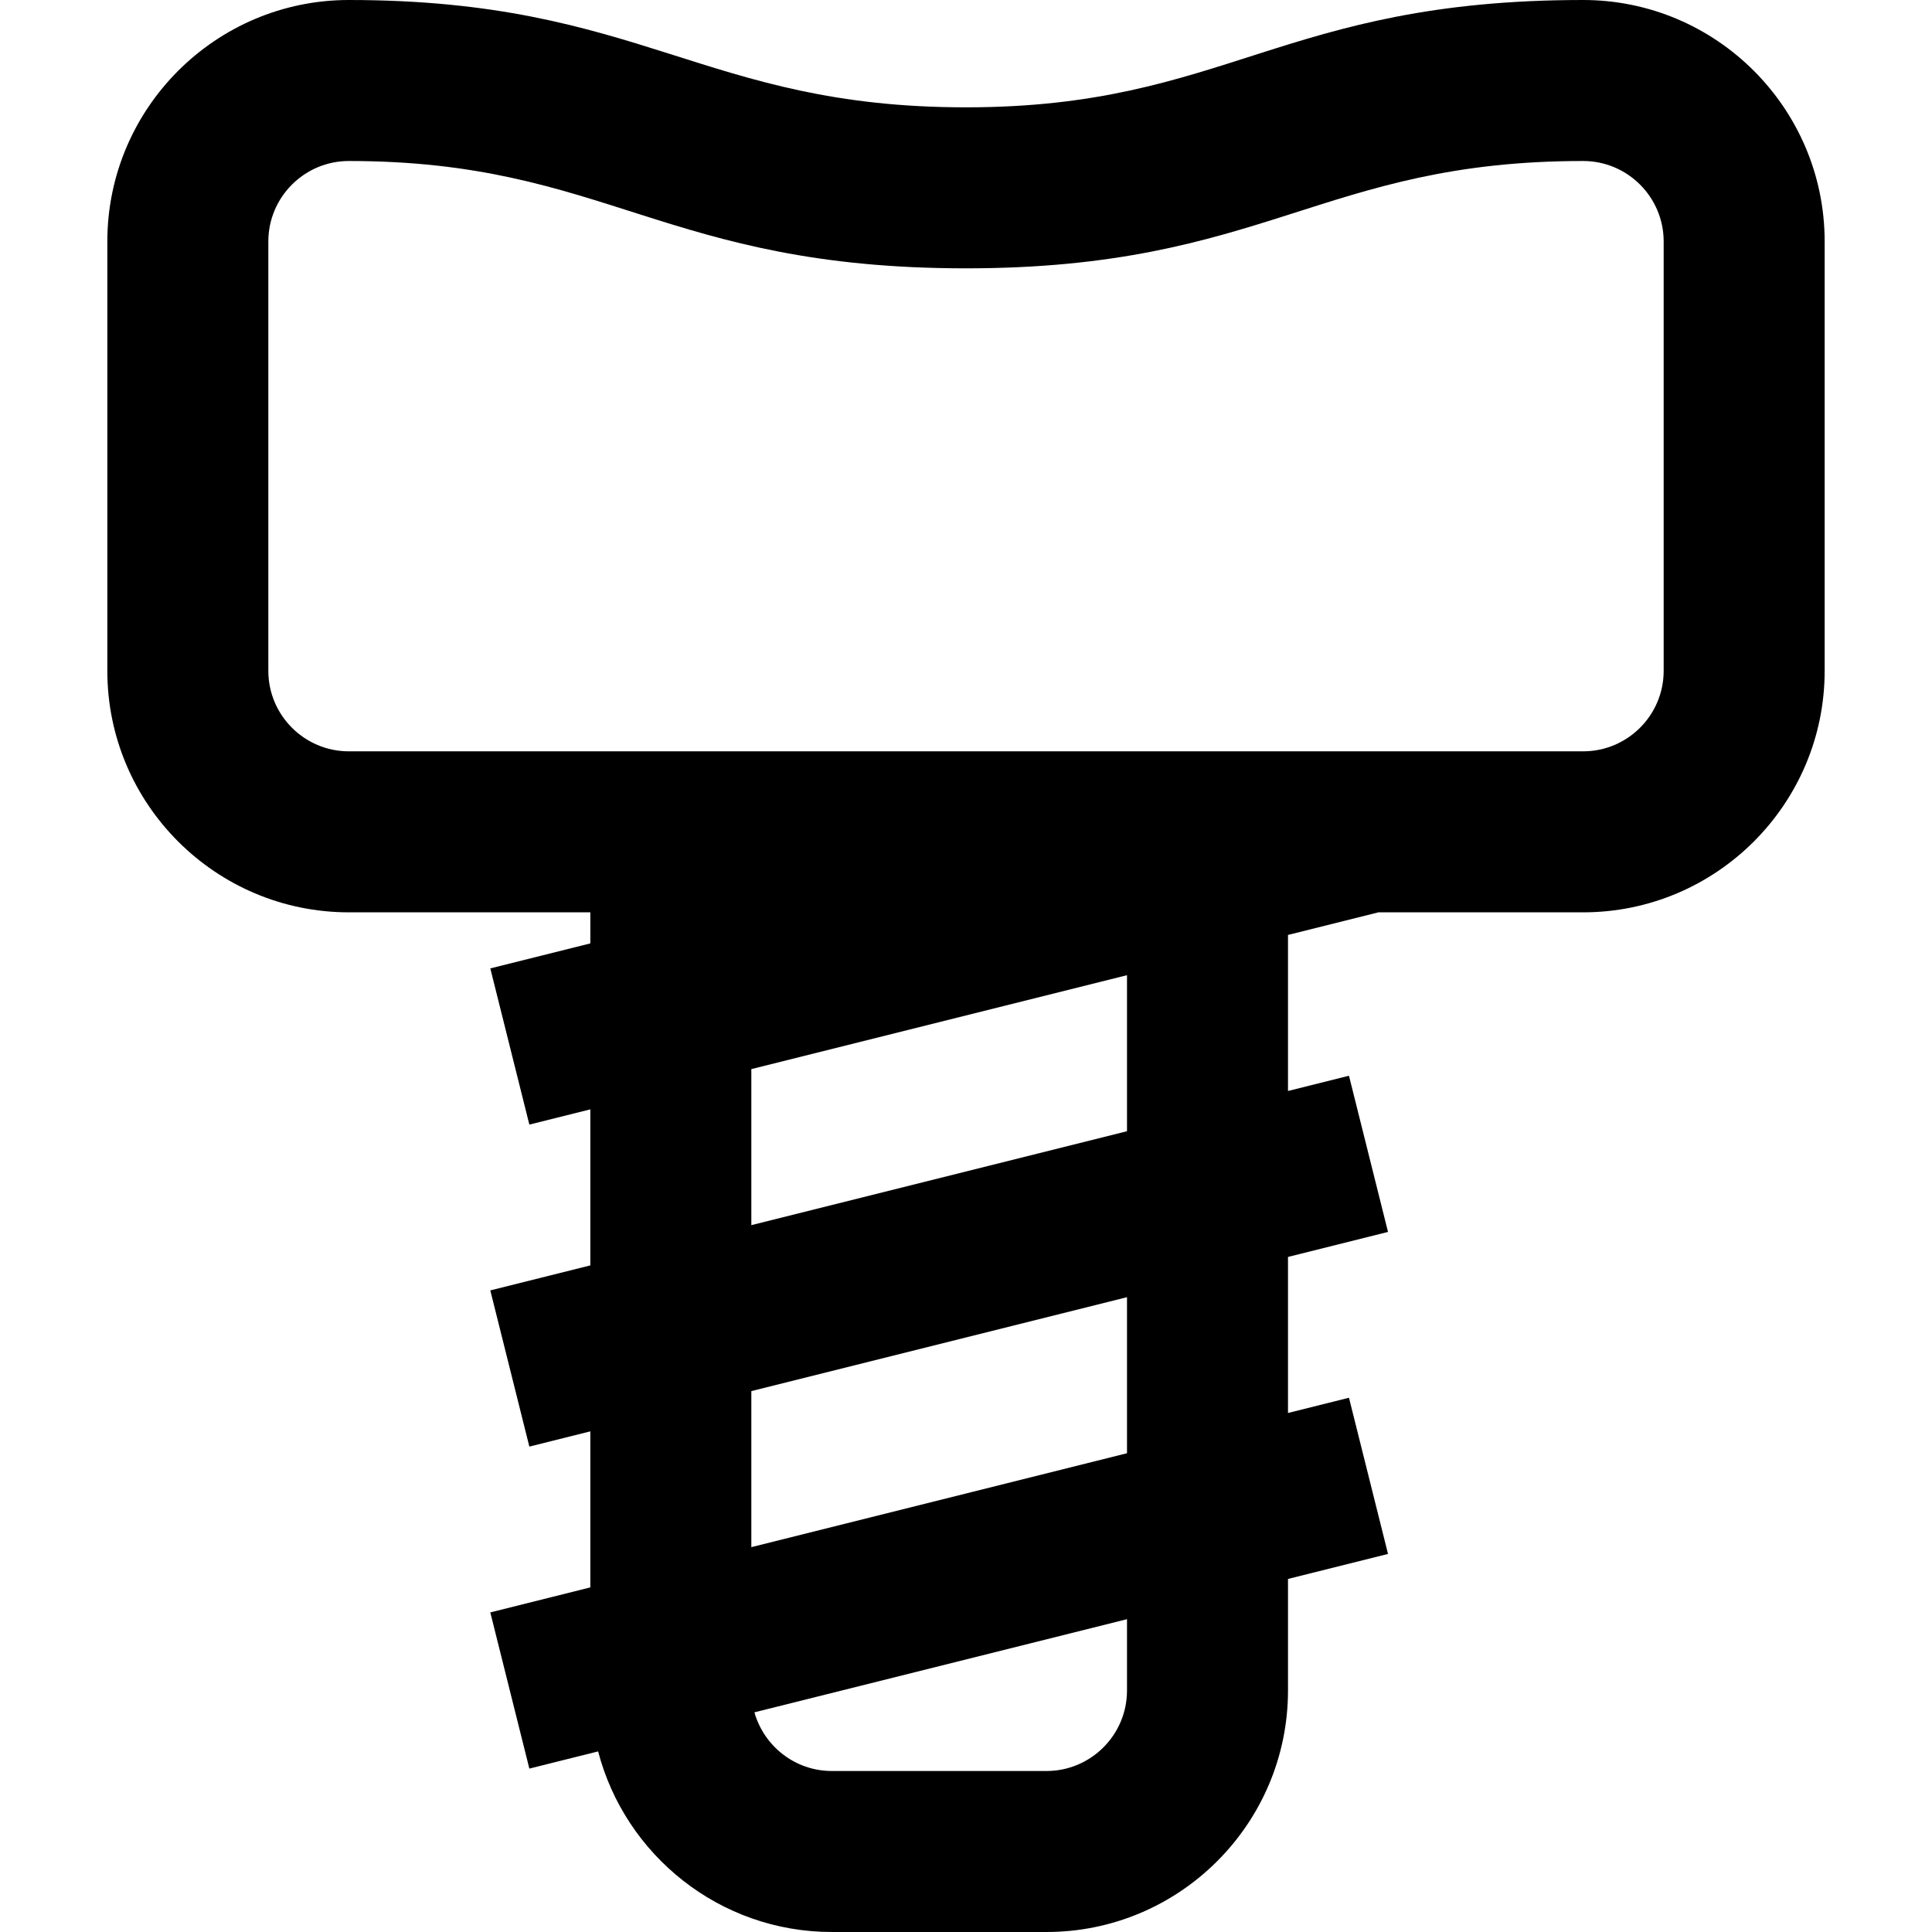
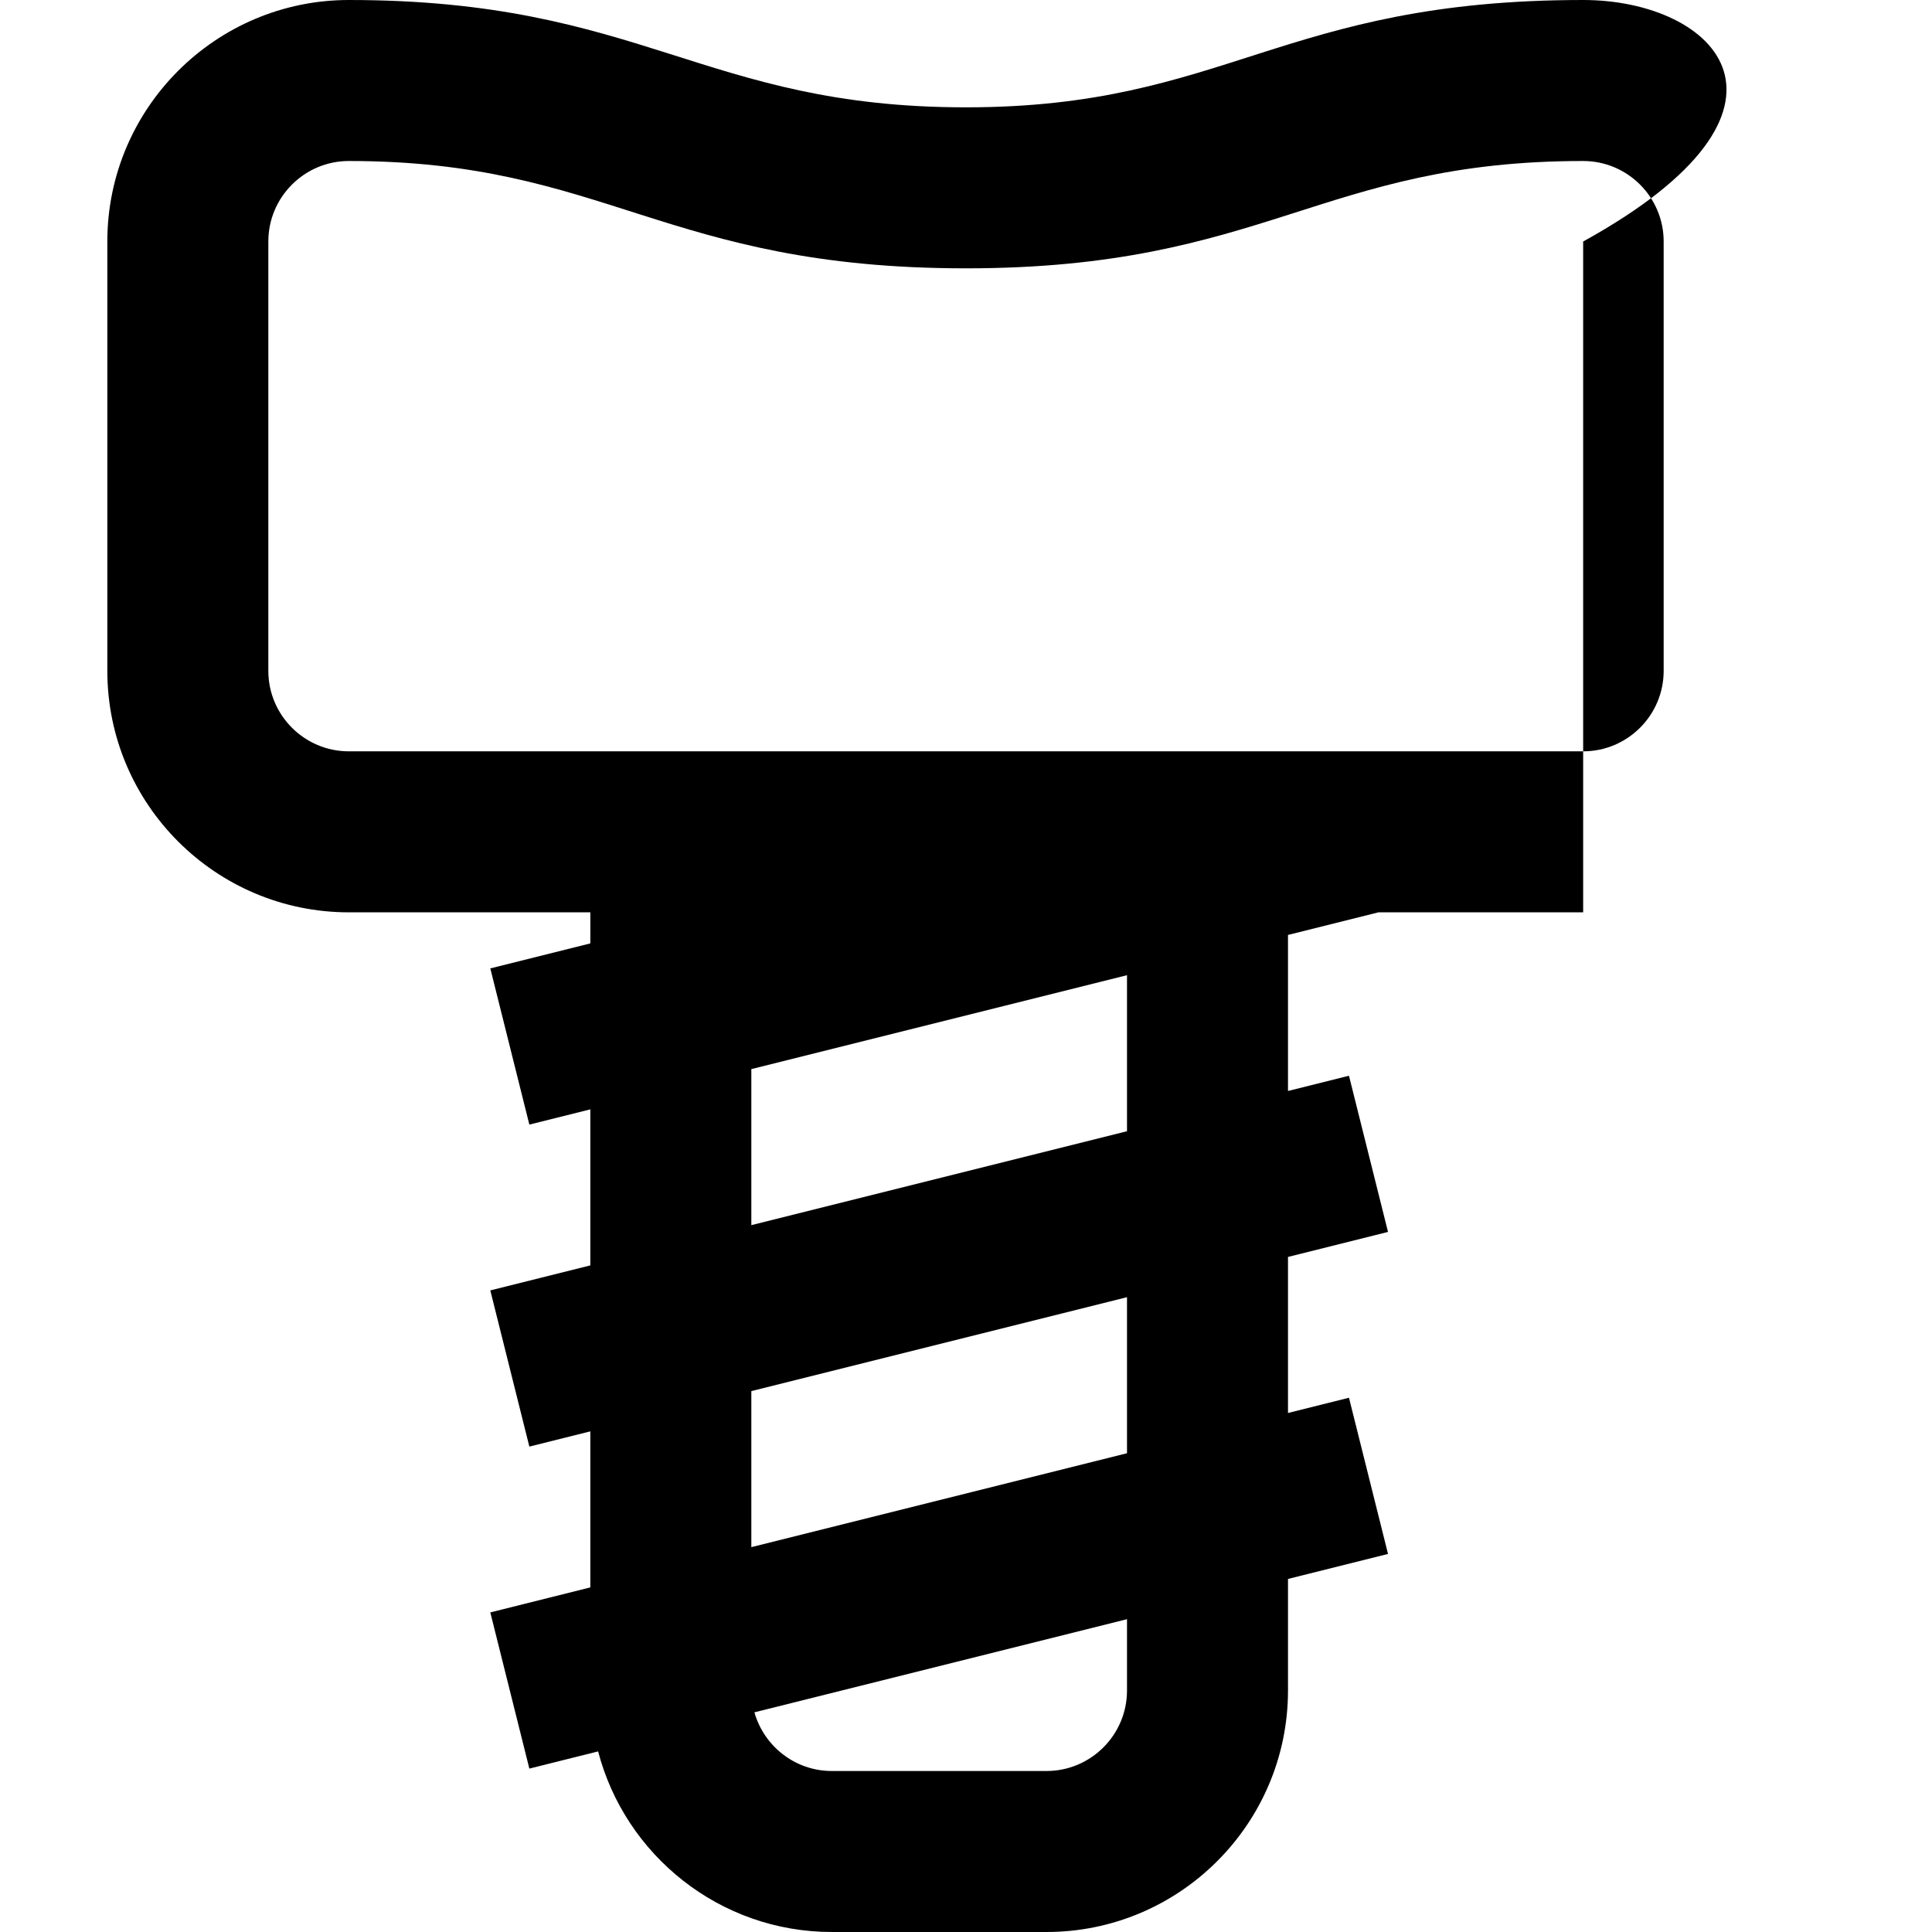
<svg xmlns="http://www.w3.org/2000/svg" fill="#000000" height="800px" width="800px" version="1.1" id="Layer_1" viewBox="0 0 512 512" xml:space="preserve">
  <g>
    <g>
-       <path d="M419.556,0c-80,0-94.578,28.444-163.556,28.444C186.311,28.444,170.311,0,92.444,0c-35.29,0-64,28.71-64,64v113.778    c0,35.29,28.71,64,64,64h64v8.232l-26.507,6.628l10.347,41.392l16.159-4.039v41.353l-26.507,6.628l10.347,41.392l16.159-4.039    v41.353l-26.507,6.628l10.347,41.392l18.224-4.557C165.682,491.641,190.727,512,220.444,512h56.889c35.291,0,64-28.71,64-64    v-29.565l26.507-6.628l-10.347-41.392l-16.161,4.039v-41.353l26.507-6.628l-10.347-41.392l-16.161,4.039v-41.353l23.96-5.99    h54.262c35.291,0,64-28.71,64-64V64C483.556,28.71,454.847,0,419.556,0z M298.667,448c0,11.763-9.57,21.333-21.333,21.333h-56.889    c-9.756,0-17.984-6.591-20.516-15.548l98.738-24.684V448z M298.667,385.121l-99.556,24.889v-41.352l99.556-24.889V385.121z     M298.667,299.787l-99.556,24.889v-41.353l99.556-24.889V299.787z M440.889,177.778c0,11.763-9.569,21.333-21.333,21.333H92.444    c-11.763,0-21.333-9.57-21.333-21.333V64c0-11.763,9.57-21.333,21.333-21.333C160.711,42.667,176,71.111,256,71.111    c79.289,0,94.222-28.444,163.556-28.444c11.765,0,21.333,9.57,21.333,21.333V177.778z" />
+       <path d="M419.556,0c-80,0-94.578,28.444-163.556,28.444C186.311,28.444,170.311,0,92.444,0c-35.29,0-64,28.71-64,64v113.778    c0,35.29,28.71,64,64,64h64v8.232l-26.507,6.628l10.347,41.392l16.159-4.039v41.353l-26.507,6.628l10.347,41.392l16.159-4.039    v41.353l-26.507,6.628l10.347,41.392l18.224-4.557C165.682,491.641,190.727,512,220.444,512h56.889c35.291,0,64-28.71,64-64    v-29.565l26.507-6.628l-10.347-41.392l-16.161,4.039v-41.353l26.507-6.628l-10.347-41.392l-16.161,4.039v-41.353l23.96-5.99    h54.262V64C483.556,28.71,454.847,0,419.556,0z M298.667,448c0,11.763-9.57,21.333-21.333,21.333h-56.889    c-9.756,0-17.984-6.591-20.516-15.548l98.738-24.684V448z M298.667,385.121l-99.556,24.889v-41.352l99.556-24.889V385.121z     M298.667,299.787l-99.556,24.889v-41.353l99.556-24.889V299.787z M440.889,177.778c0,11.763-9.569,21.333-21.333,21.333H92.444    c-11.763,0-21.333-9.57-21.333-21.333V64c0-11.763,9.57-21.333,21.333-21.333C160.711,42.667,176,71.111,256,71.111    c79.289,0,94.222-28.444,163.556-28.444c11.765,0,21.333,9.57,21.333,21.333V177.778z" />
    </g>
  </g>
</svg>